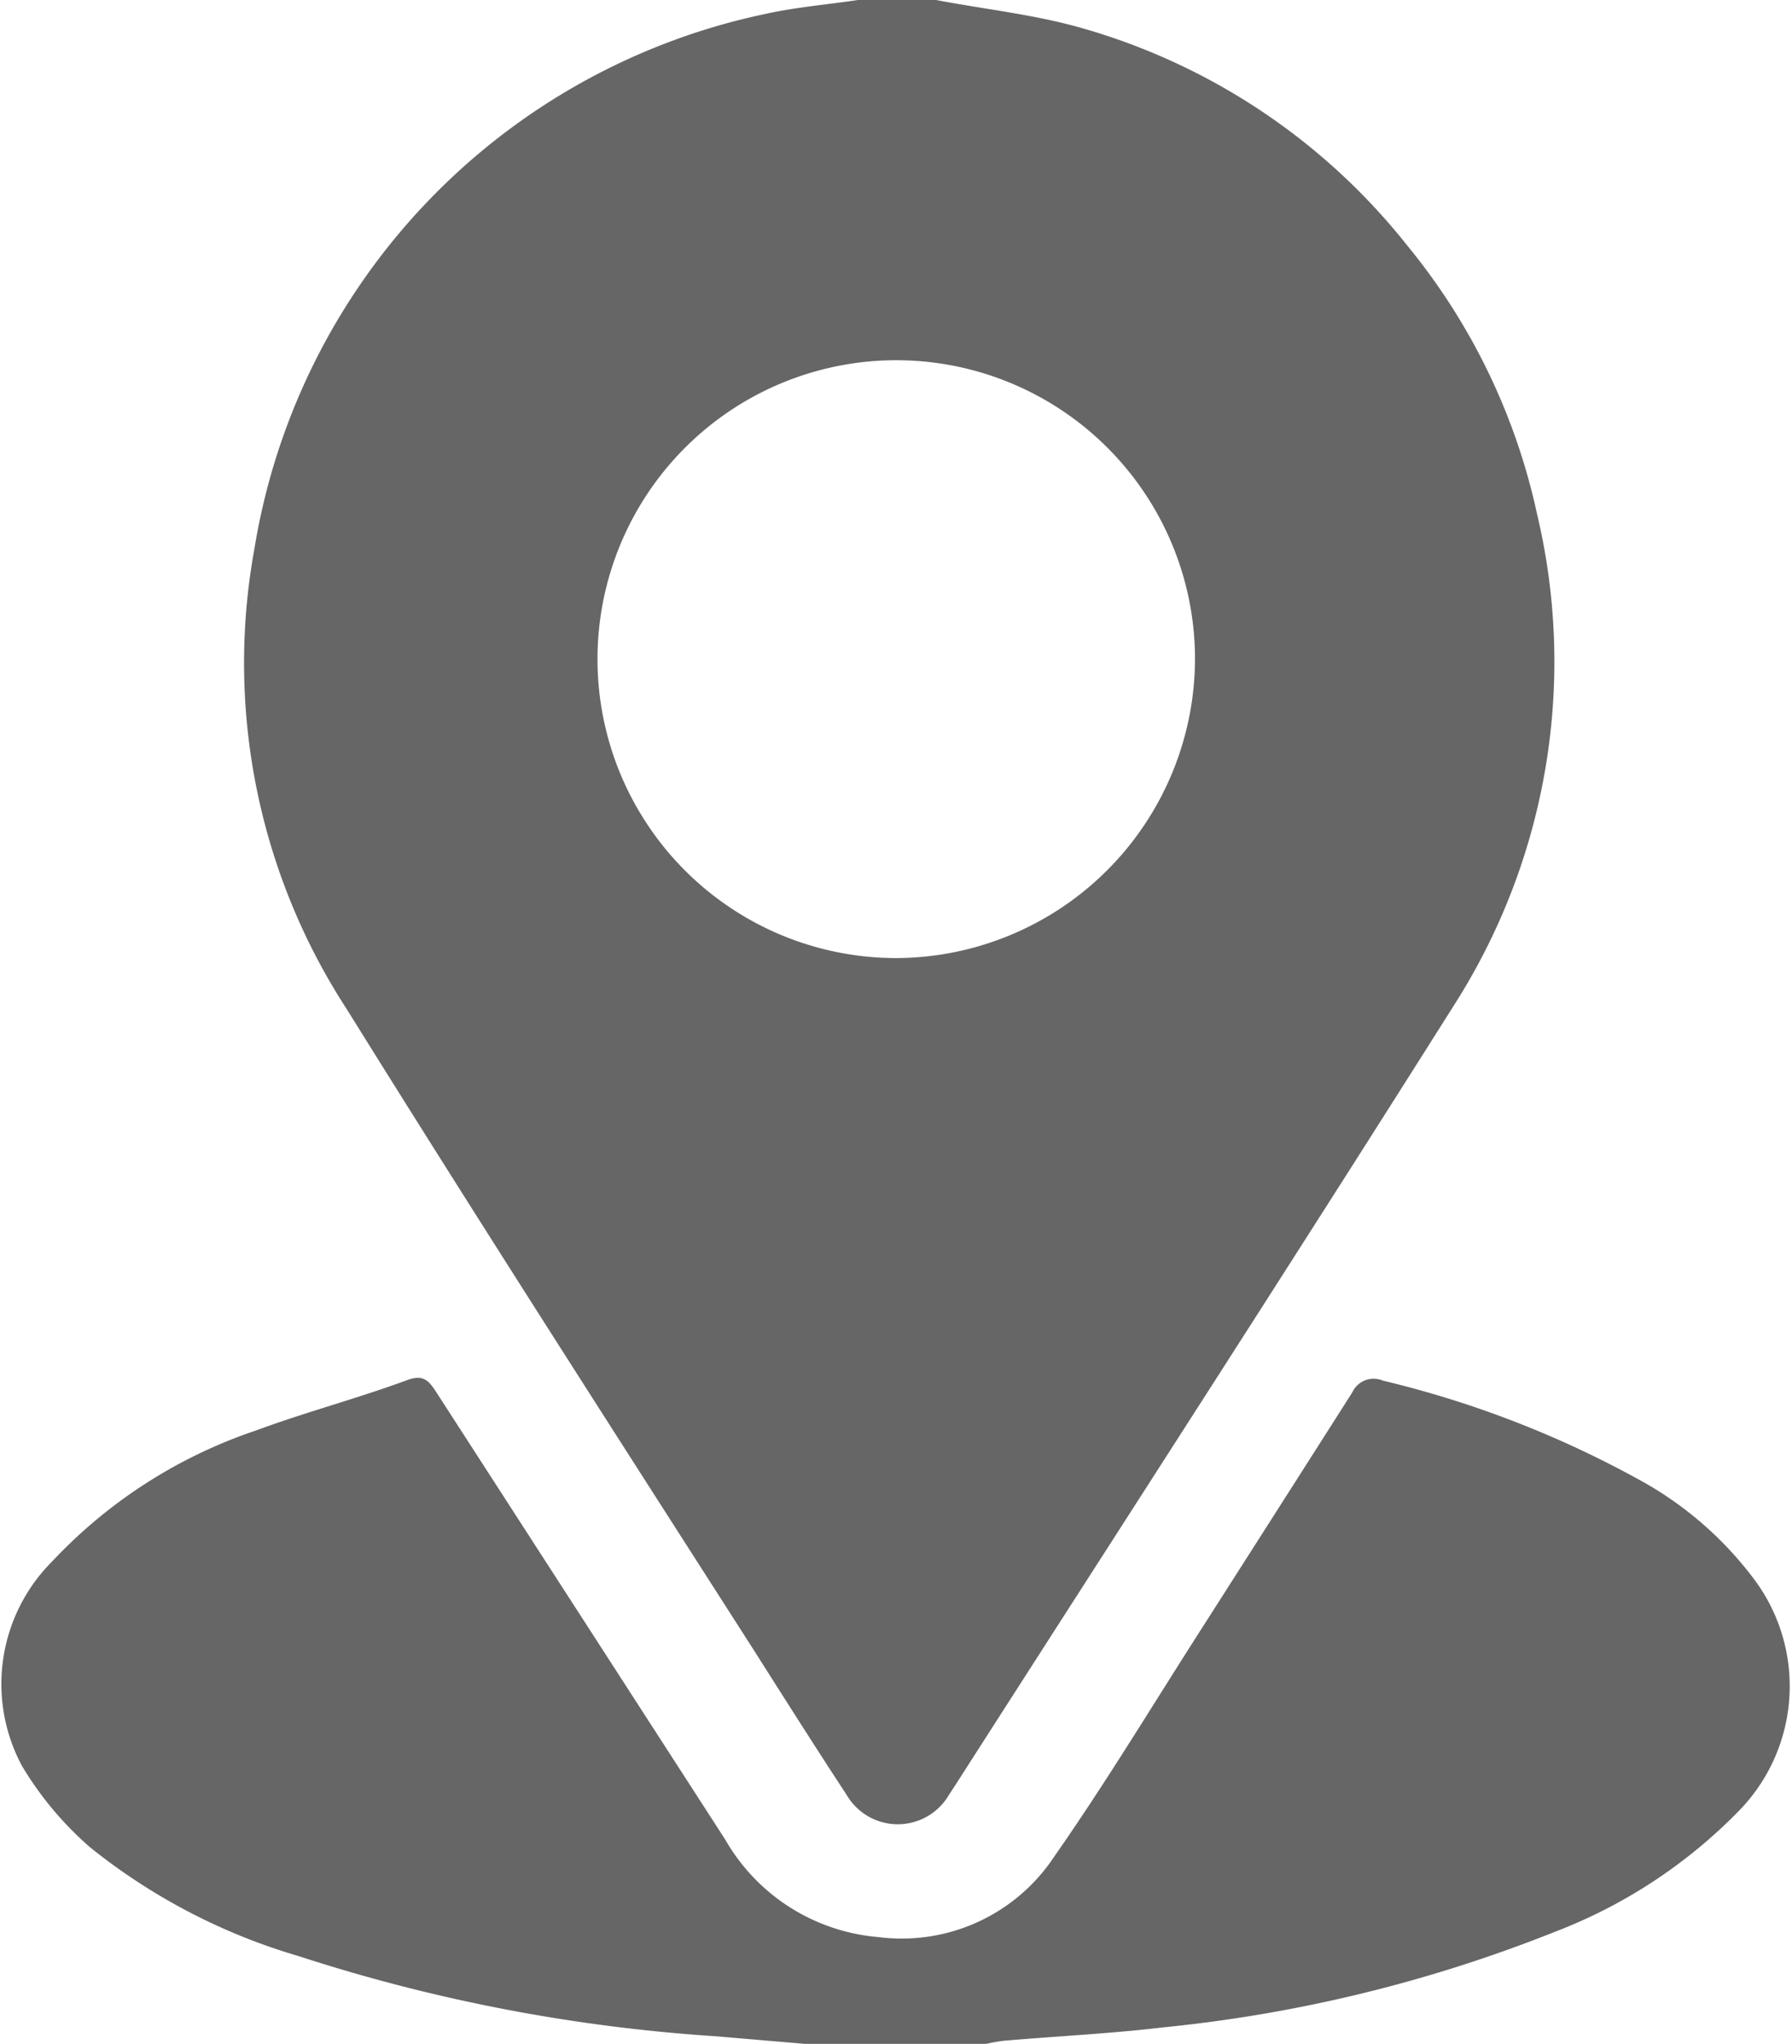
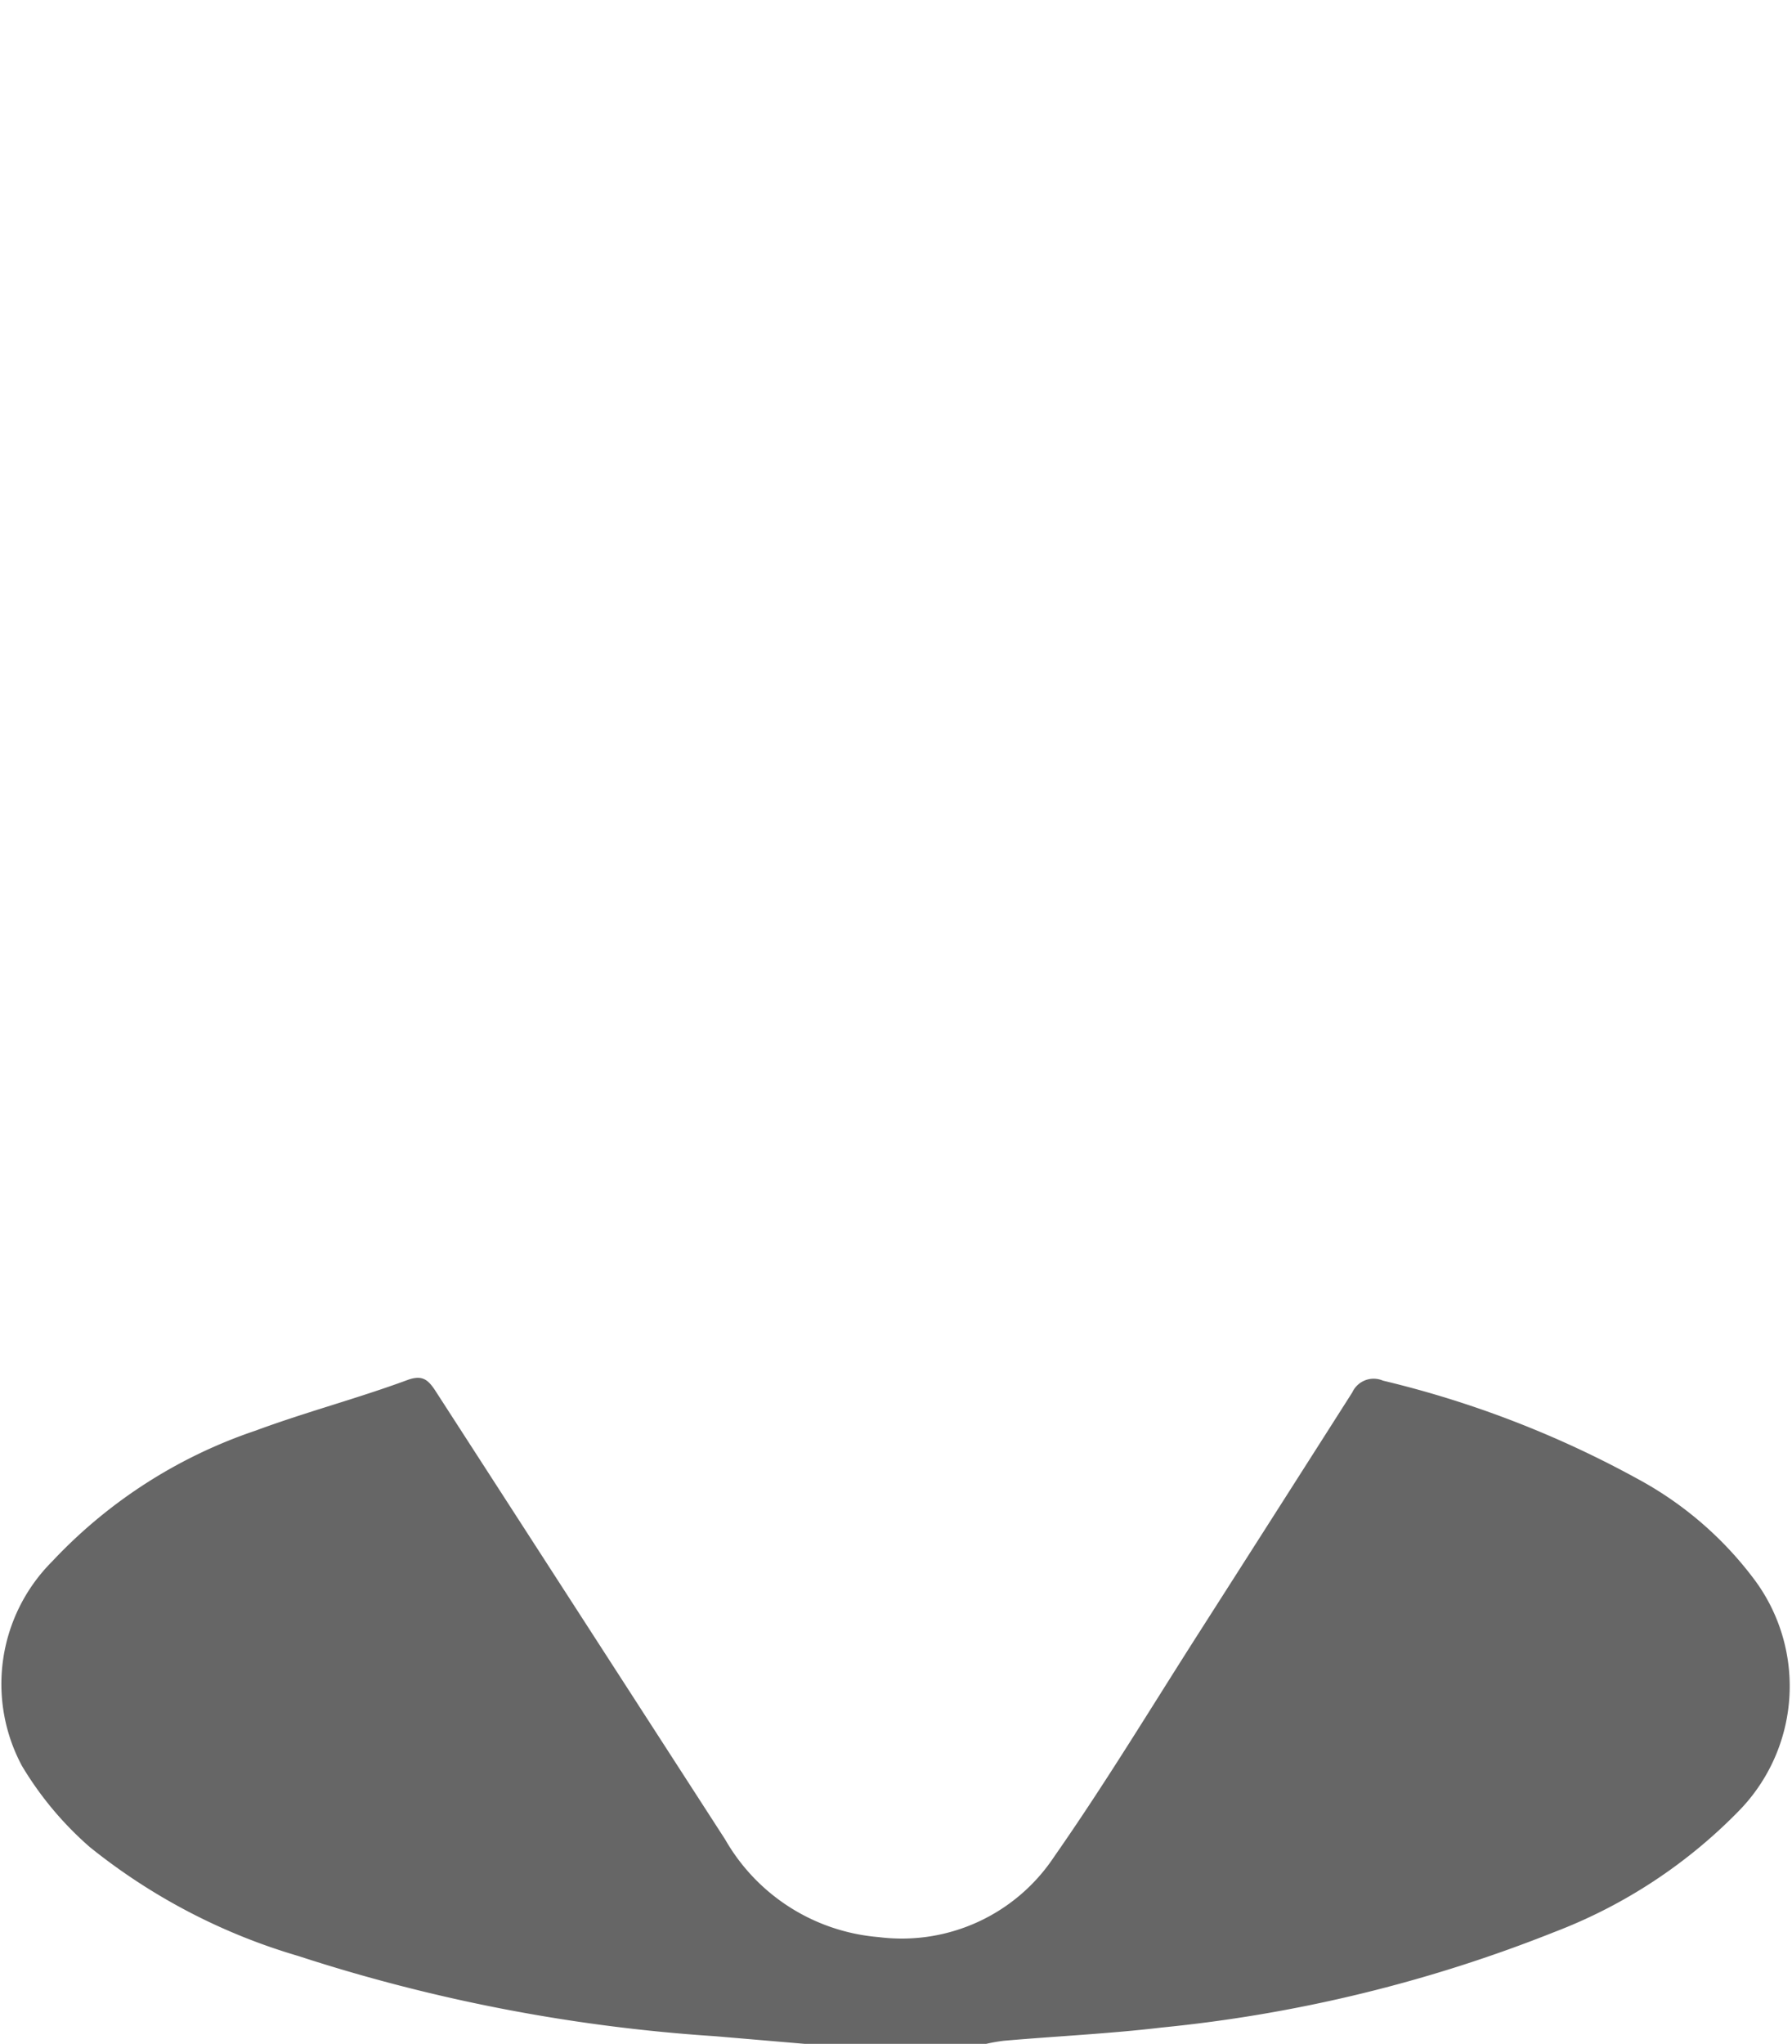
<svg xmlns="http://www.w3.org/2000/svg" viewBox="0 0 35.09 40">
  <defs>
    <style>
      .cls-1 {
        fill: #666;
      }
    </style>
  </defs>
  <g id="图层_2" data-name="图层 2">
    <g id="图层_1-2" data-name="图层 1">
      <g>
-         <path class="cls-1" d="M18.33,0c.94.18,1.9.28,2.82.54a12.49,12.49,0,0,1,6.41,4.27,12.4,12.4,0,0,1,2.54,5.26,12.48,12.48,0,0,1-1.62,9.59c-3.22,5.1-6.5,10.17-9.75,15.24l-.15.23a1.16,1.16,0,0,1-2,0c-.61-.93-1.2-1.86-1.79-2.79-2.69-4.2-5.38-8.38-8-12.59a12.42,12.42,0,0,1-1.81-9A12.8,12.8,0,0,1,15,.27c.59-.13,1.2-.18,1.8-.27ZM23.4,12.88a5.85,5.85,0,1,0-5.84,5.87A5.87,5.87,0,0,0,23.4,12.88Z" />
        <path class="cls-1" d="M15.76,40,14,39.85a33.38,33.38,0,0,1-8.16-1.57,11.8,11.8,0,0,1-4.08-2.13A6.59,6.59,0,0,1,.43,34.56a3.39,3.39,0,0,1,.59-4A9.71,9.71,0,0,1,5,28c1-.37,2-.63,3-1,.27-.09.38,0,.52.21L14.2,36a3.82,3.82,0,0,0,3,1.91,3.58,3.58,0,0,0,3.44-1.57c1-1.43,1.9-2.92,2.84-4.39s2-3.13,3-4.7a.46.46,0,0,1,.6-.23,20,20,0,0,1,5,1.93,7,7,0,0,1,2.3,2,3.49,3.49,0,0,1-.32,4.48,10.05,10.05,0,0,1-3.62,2.38,28.27,28.27,0,0,1-7.69,1.87c-1,.12-2.07.17-3.1.26a3.43,3.43,0,0,0-.34.06Z" />
      </g>
    </g>
  </g>
</svg>